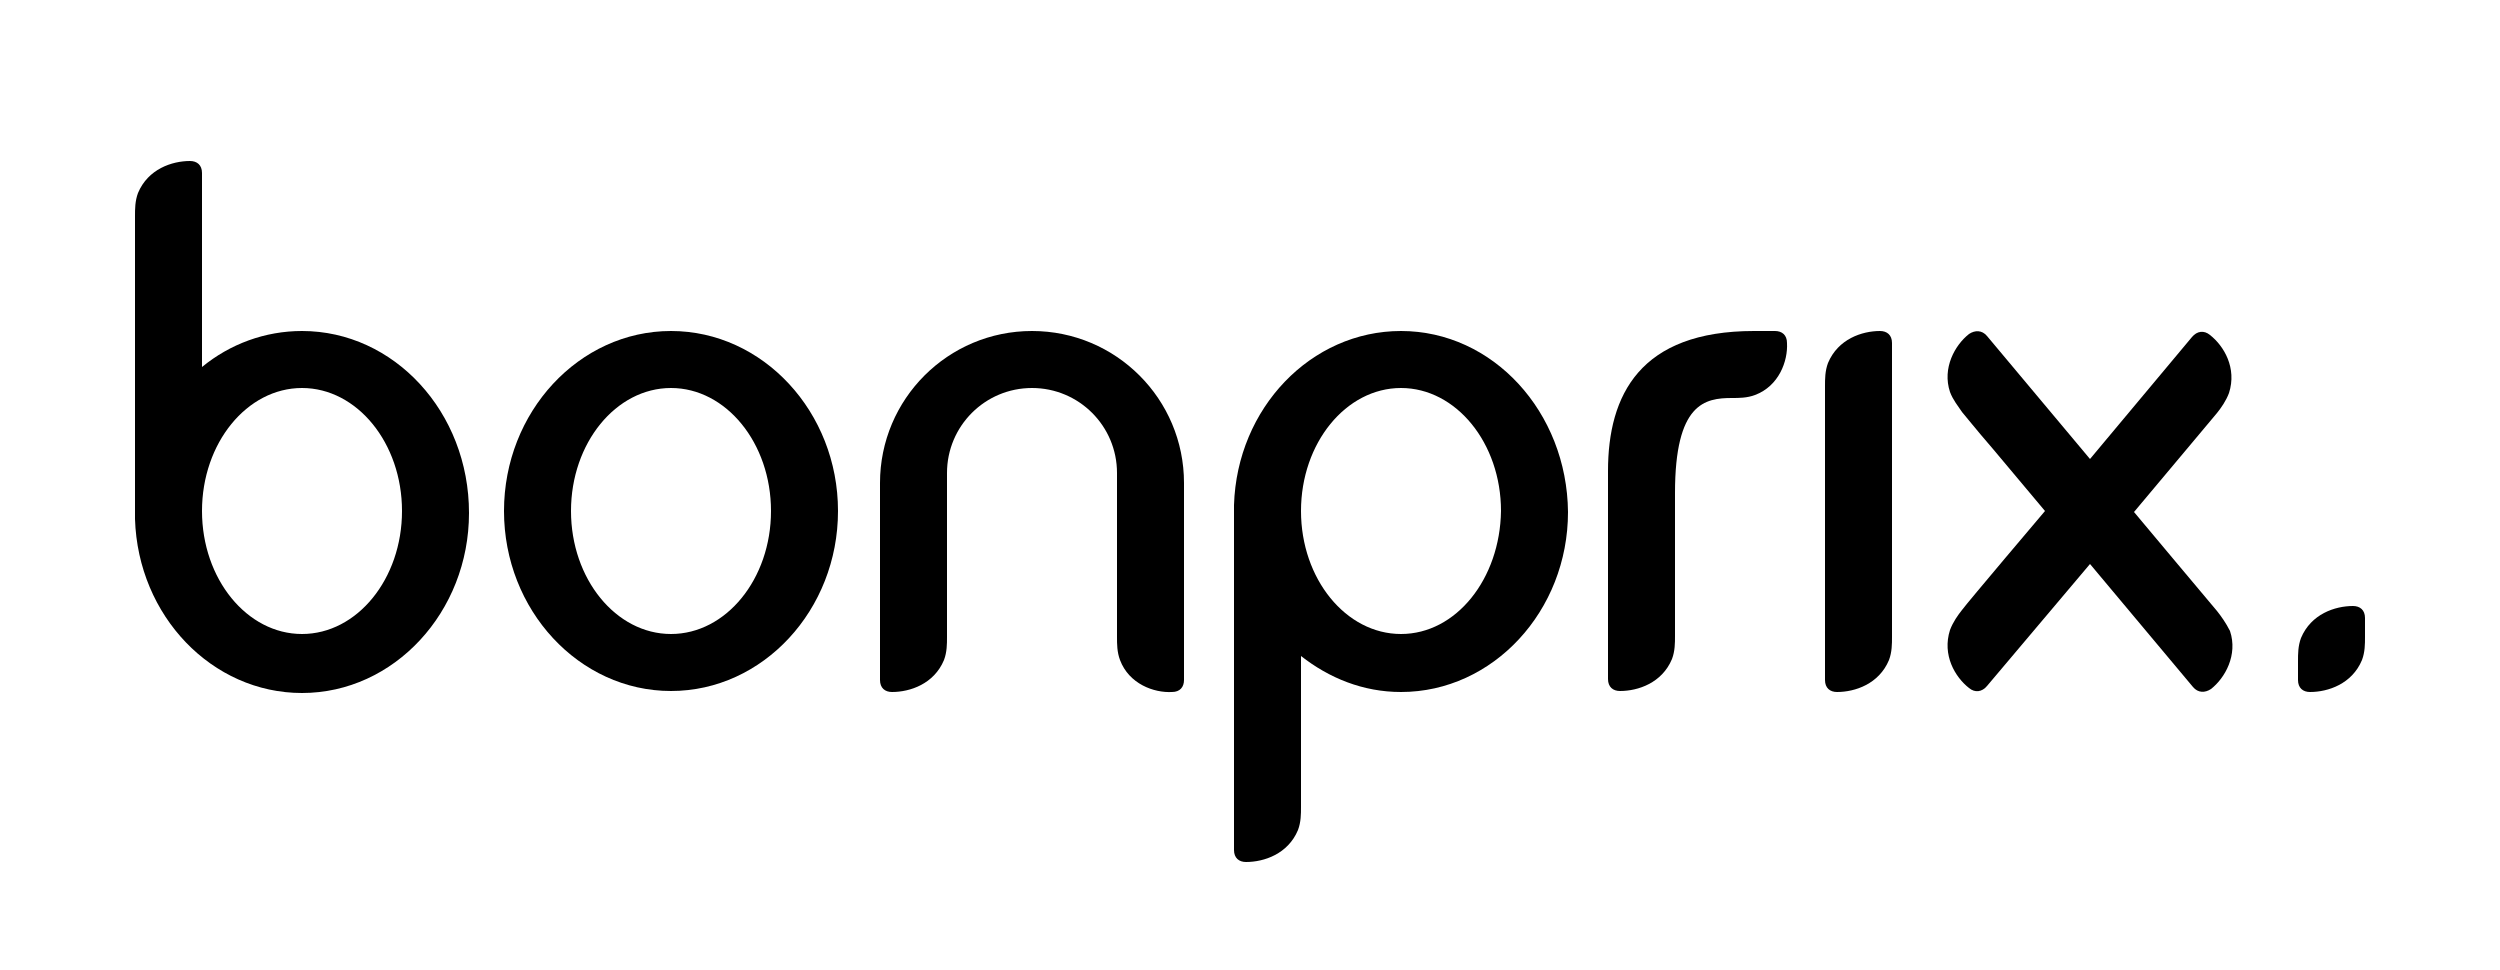
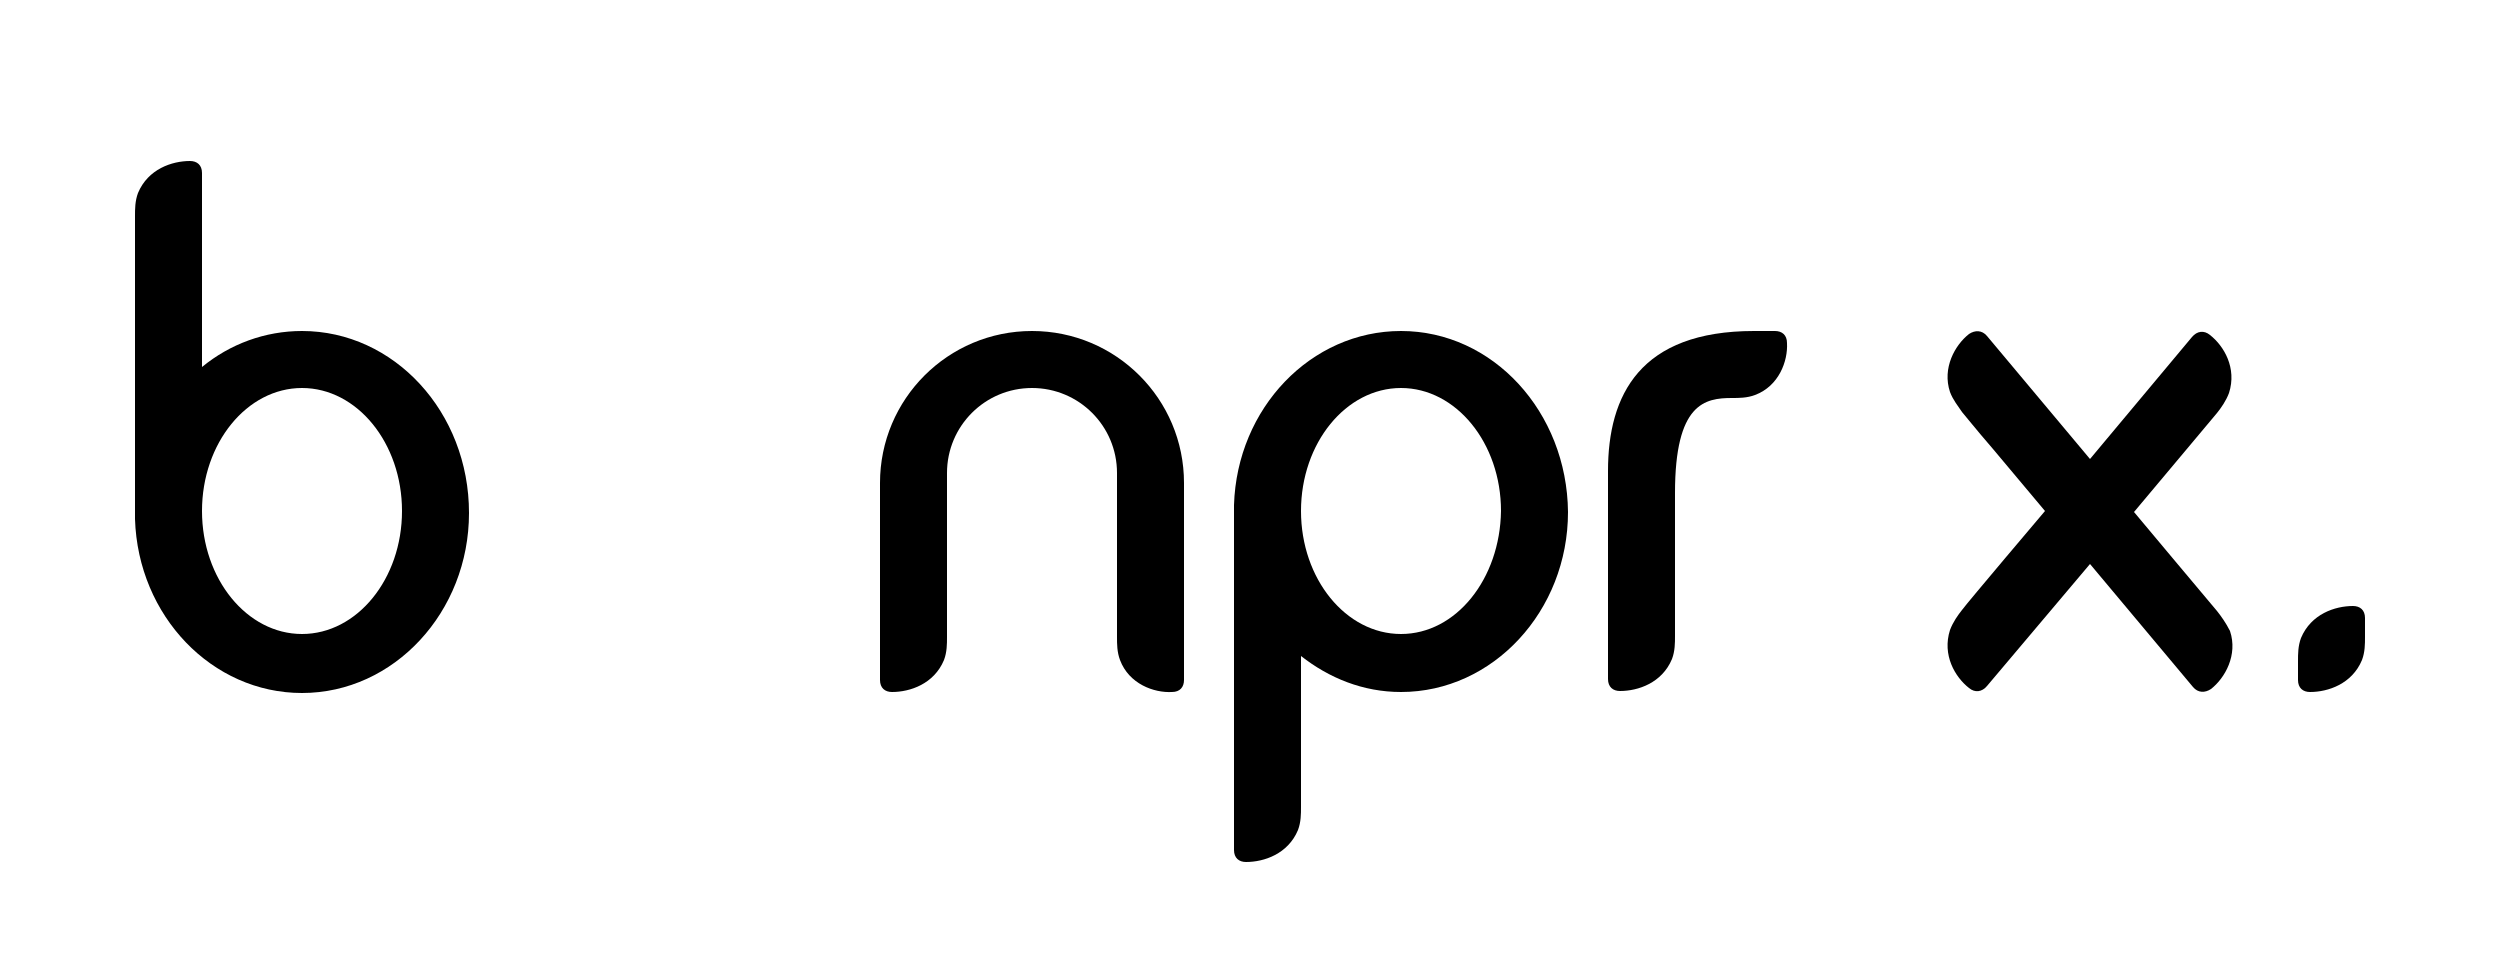
<svg xmlns="http://www.w3.org/2000/svg" version="1.1" id="Layer_1" x="0px" y="0px" viewBox="0 0 250 97" style="enable-background:new 0 0 250 97;" xml:space="preserve">
  <style type="text/css"> .st0{fill:none;} </style>
  <g id="Ebene_1">
    <rect x="-420" y="-134" class="st0" width="1090" height="362.9" />
  </g>
  <g id="Logo">
    <g>
-       <path d="M67.1,33.1c-9.2,0-16.7,8.1-16.7,18s7.5,18,16.7,18s16.7-8.1,16.7-18S76.3,33.1,67.1,33.1z M67.1,63.4 c-5.5,0-10-5.5-10-12.3s4.5-12.3,10-12.3s10,5.5,10,12.3S72.6,63.4,67.1,63.4z" />
      <path d="M30.2,33.1c-3.7,0-7.2,1.3-10,3.6V17.3c0-0.8-0.5-1.2-1.2-1.2c-1.8,0-4.2,0.8-5.2,3.2c-0.3,0.8-0.3,1.6-0.3,2.3 c0,1.9,0,30.1,0,30.3l0,0c0.3,9.7,7.7,17.4,16.7,17.4c9.2,0,16.7-8.1,16.7-18C46.9,41.2,39.4,33.1,30.2,33.1z M30.2,63.4 c-5.5,0-10-5.5-10-12.3s4.5-12.3,10-12.3s10,5.5,10,12.3S35.7,63.4,30.2,63.4z" />
      <path d="M111.7,63.7c0,0.7,0,1.5,0.3,2.3c0.9,2.4,3.4,3.3,5.2,3.2c0.8,0,1.2-0.5,1.2-1.2V48.3c0-8.4-6.8-15.2-15.2-15.2l0,0 c-8.4,0-15.2,6.8-15.2,15.2V68c0,0.8,0.5,1.2,1.2,1.2c1.8,0,4.2-0.8,5.2-3.2c0.3-0.8,0.3-1.6,0.3-2.3c0-1.6,0-16.4,0-16.4 c0-4.7,3.8-8.5,8.5-8.5l0,0c4.7,0,8.5,3.8,8.5,8.5C111.7,47.3,111.7,62,111.7,63.7z" />
      <path d="M140.1,33.1c-9,0-16.4,7.7-16.7,17.4V85c0,0.8,0.5,1.2,1.2,1.2c1.8,0,4.2-0.8,5.2-3.2c0.3-0.8,0.3-1.6,0.3-2.3V65.6 c2.8,2.2,6.2,3.6,10,3.6c9.2,0,16.7-8.1,16.7-18C156.7,41.2,149.3,33.1,140.1,33.1z M140.1,63.4c-5.5,0-10-5.5-10-12.3 s4.5-12.3,10-12.3s10,5.5,10,12.3C150,57.9,145.6,63.4,140.1,63.4z" />
      <path d="M167.5,49.3c0-9,3-9.5,5.7-9.5c0.7,0,1.5,0,2.3-0.3c2.4-0.9,3.3-3.4,3.2-5.2c0-0.8-0.5-1.2-1.2-1.2h-2.1 c-11.4,0-14.6,6.4-14.6,14v8.8v0.6v11.4c0,0.8,0.5,1.2,1.2,1.2c1.8,0,4.2-0.8,5.2-3.2c0.3-0.8,0.3-1.6,0.3-2.3c0-1.9,0-4.5,0-7.3 L167.5,49.3L167.5,49.3z" />
      <path d="M221.7,61.1c-0.6-0.7-8.3-9.9-8.3-9.9l5.2-6.2c0,0,2.6-3.1,3.1-3.7c0.4-0.5,0.9-1.2,1.2-2c0.8-2.5-0.5-4.7-1.9-5.8 c-0.6-0.5-1.3-0.4-1.8,0.2L209,45.9l-10.3-12.3c-0.5-0.6-1.2-0.6-1.8-0.2c-1.4,1.1-2.7,3.4-1.9,5.8c0.3,0.8,0.8,1.4,1.2,2 c0.6,0.7,1.2,1.5,3.1,3.7l5.2,6.2c0,0-7.8,9.2-8.3,9.9c-0.4,0.5-0.9,1.2-1.2,2c-0.8,2.5,0.5,4.7,1.9,5.8c0.6,0.5,1.3,0.4,1.8-0.2 L209,56.4l10.3,12.3c0.5,0.6,1.2,0.6,1.8,0.2c1.4-1.1,2.7-3.4,1.9-5.8C222.6,62.3,222.1,61.6,221.7,61.1z" />
-       <path d="M189.2,34.3c0-0.8-0.5-1.2-1.2-1.2c-1.8,0-4.2,0.8-5.2,3.2c-0.3,0.8-0.3,1.6-0.3,2.3c0,1.2,0,29.4,0,29.4 c0,0.8,0.5,1.2,1.2,1.2c1.8,0,4.2-0.8,5.2-3.2c0.3-0.8,0.3-1.6,0.3-2.3V34.3z" />
      <path d="M236.5,61.8c0-0.8-0.5-1.2-1.2-1.2c-1.8,0-4.2,0.8-5.2,3.2c-0.3,0.8-0.3,1.6-0.3,2.3V68c0,0.8,0.5,1.2,1.2,1.2 c1.8,0,4.2-0.8,5.2-3.2c0.3-0.8,0.3-1.6,0.3-2.3V61.8z" />
    </g>
  </g>
</svg>